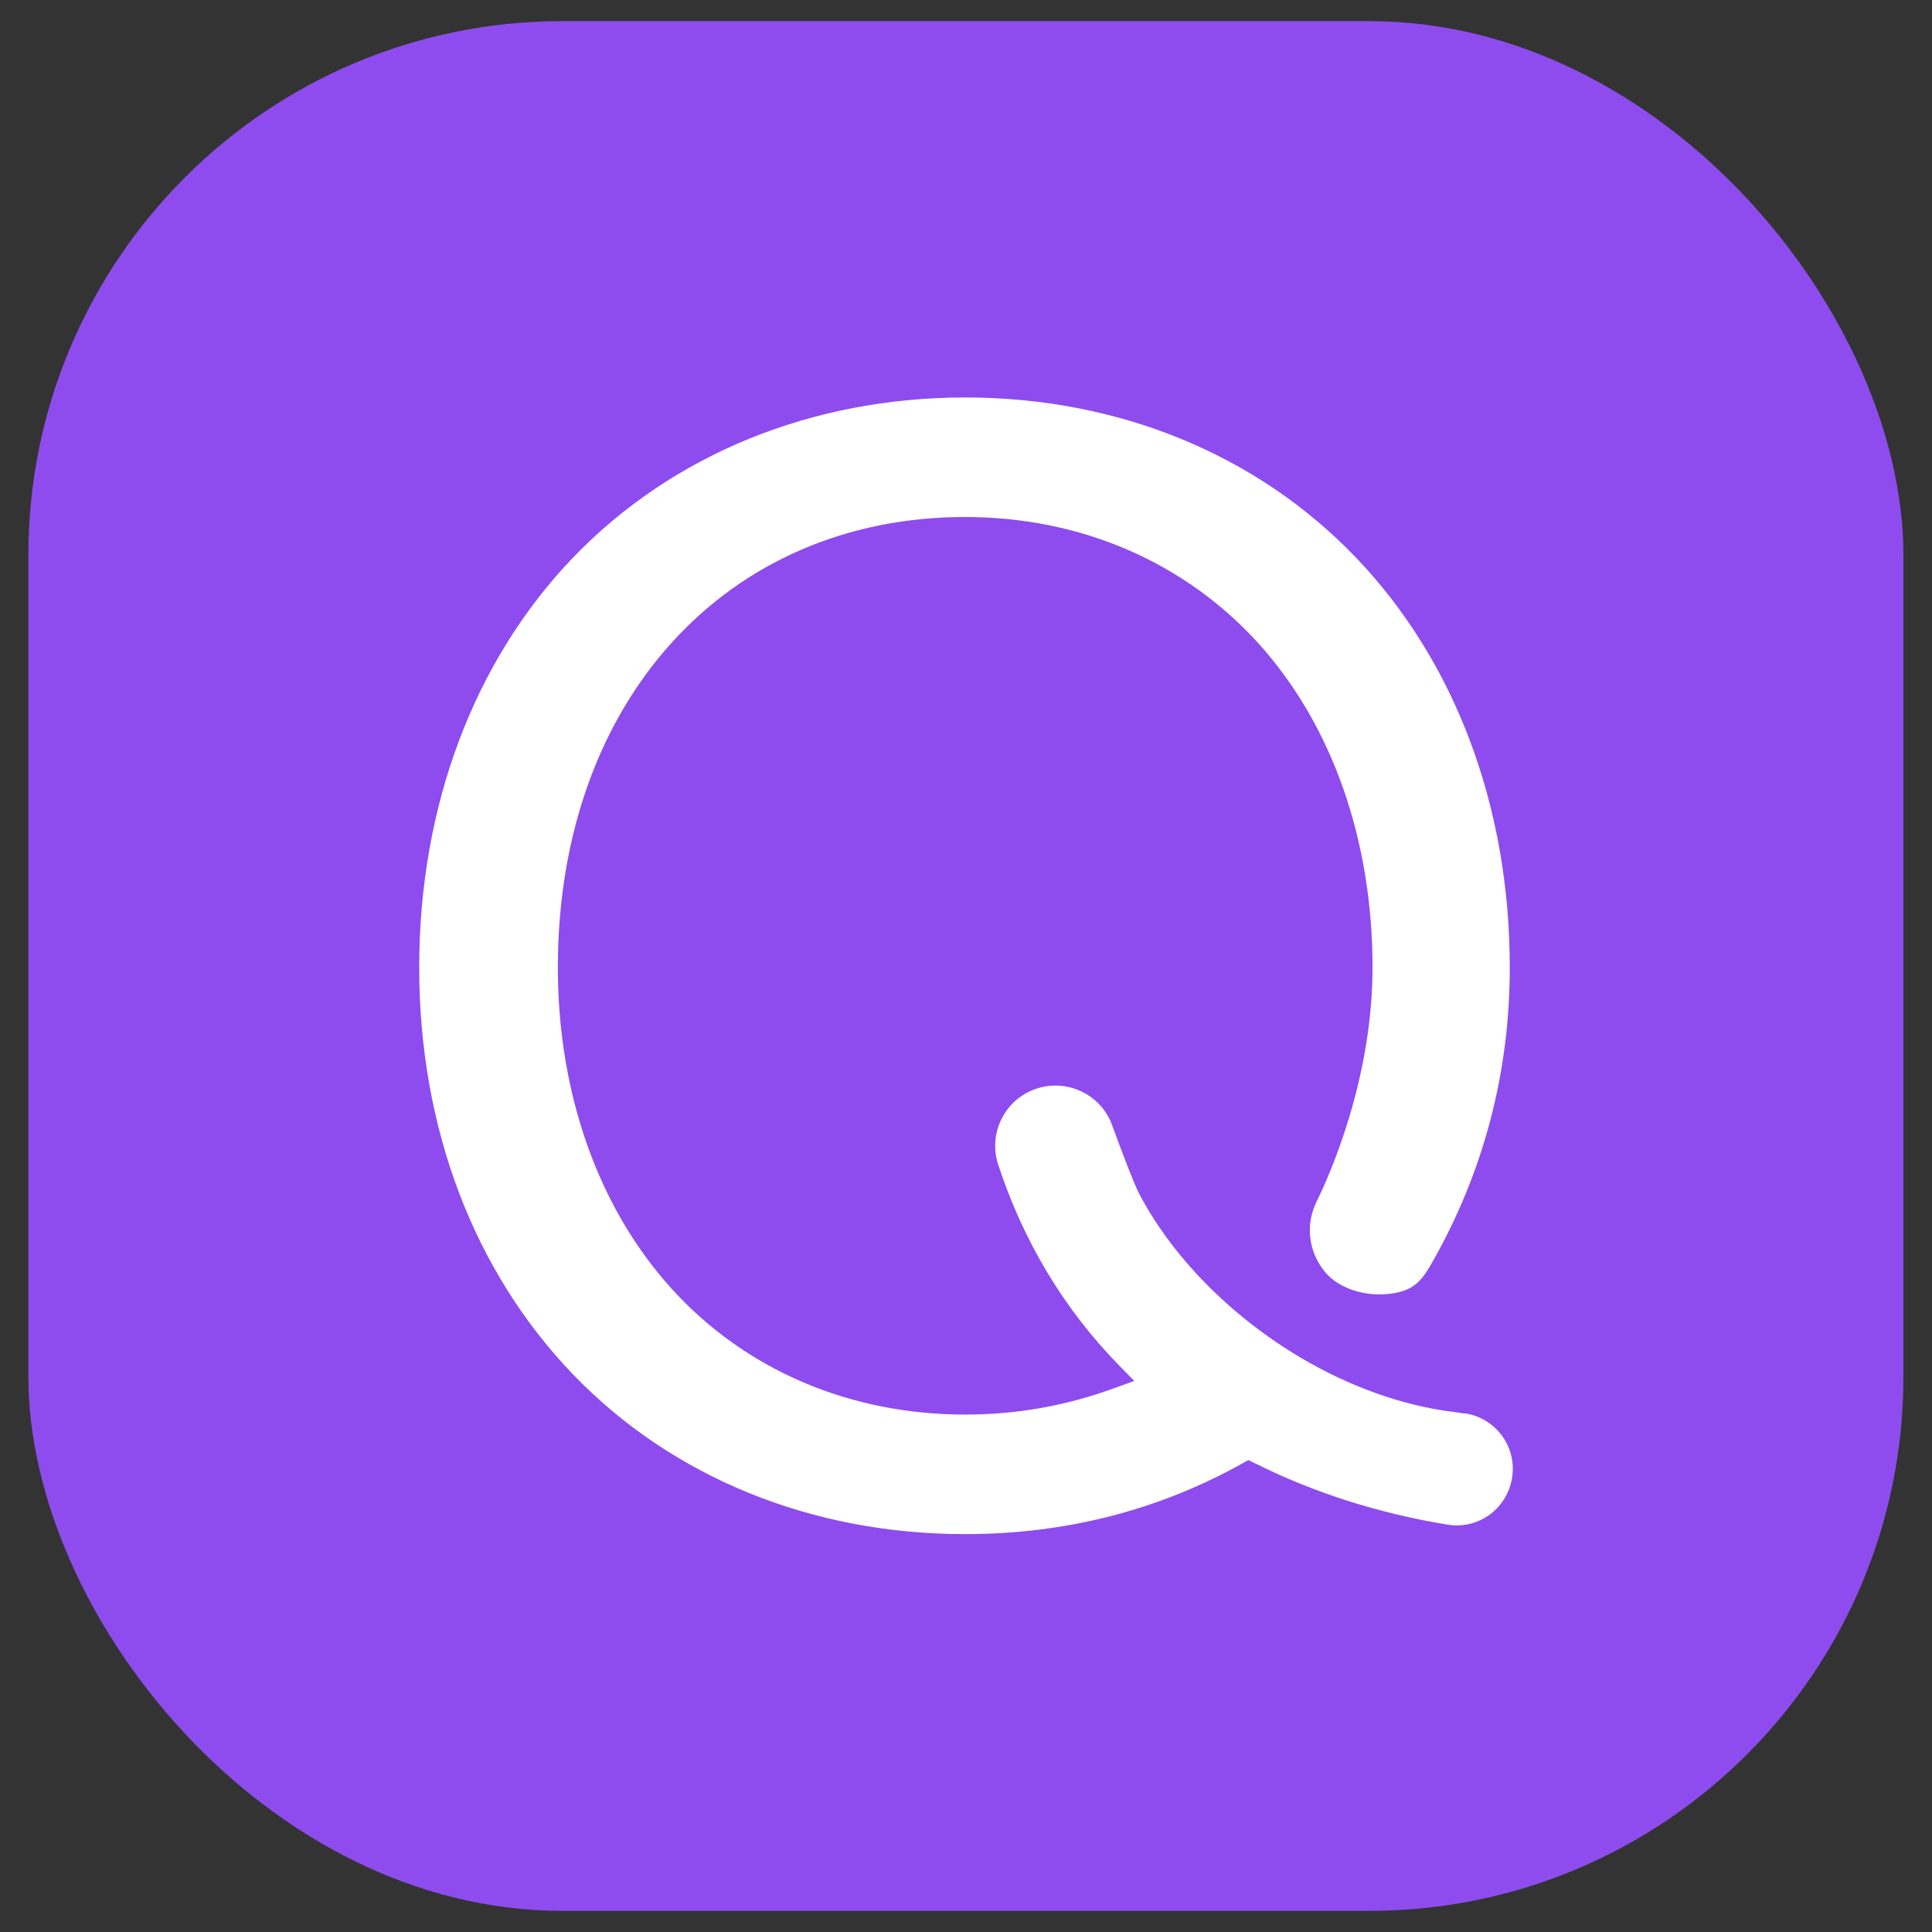
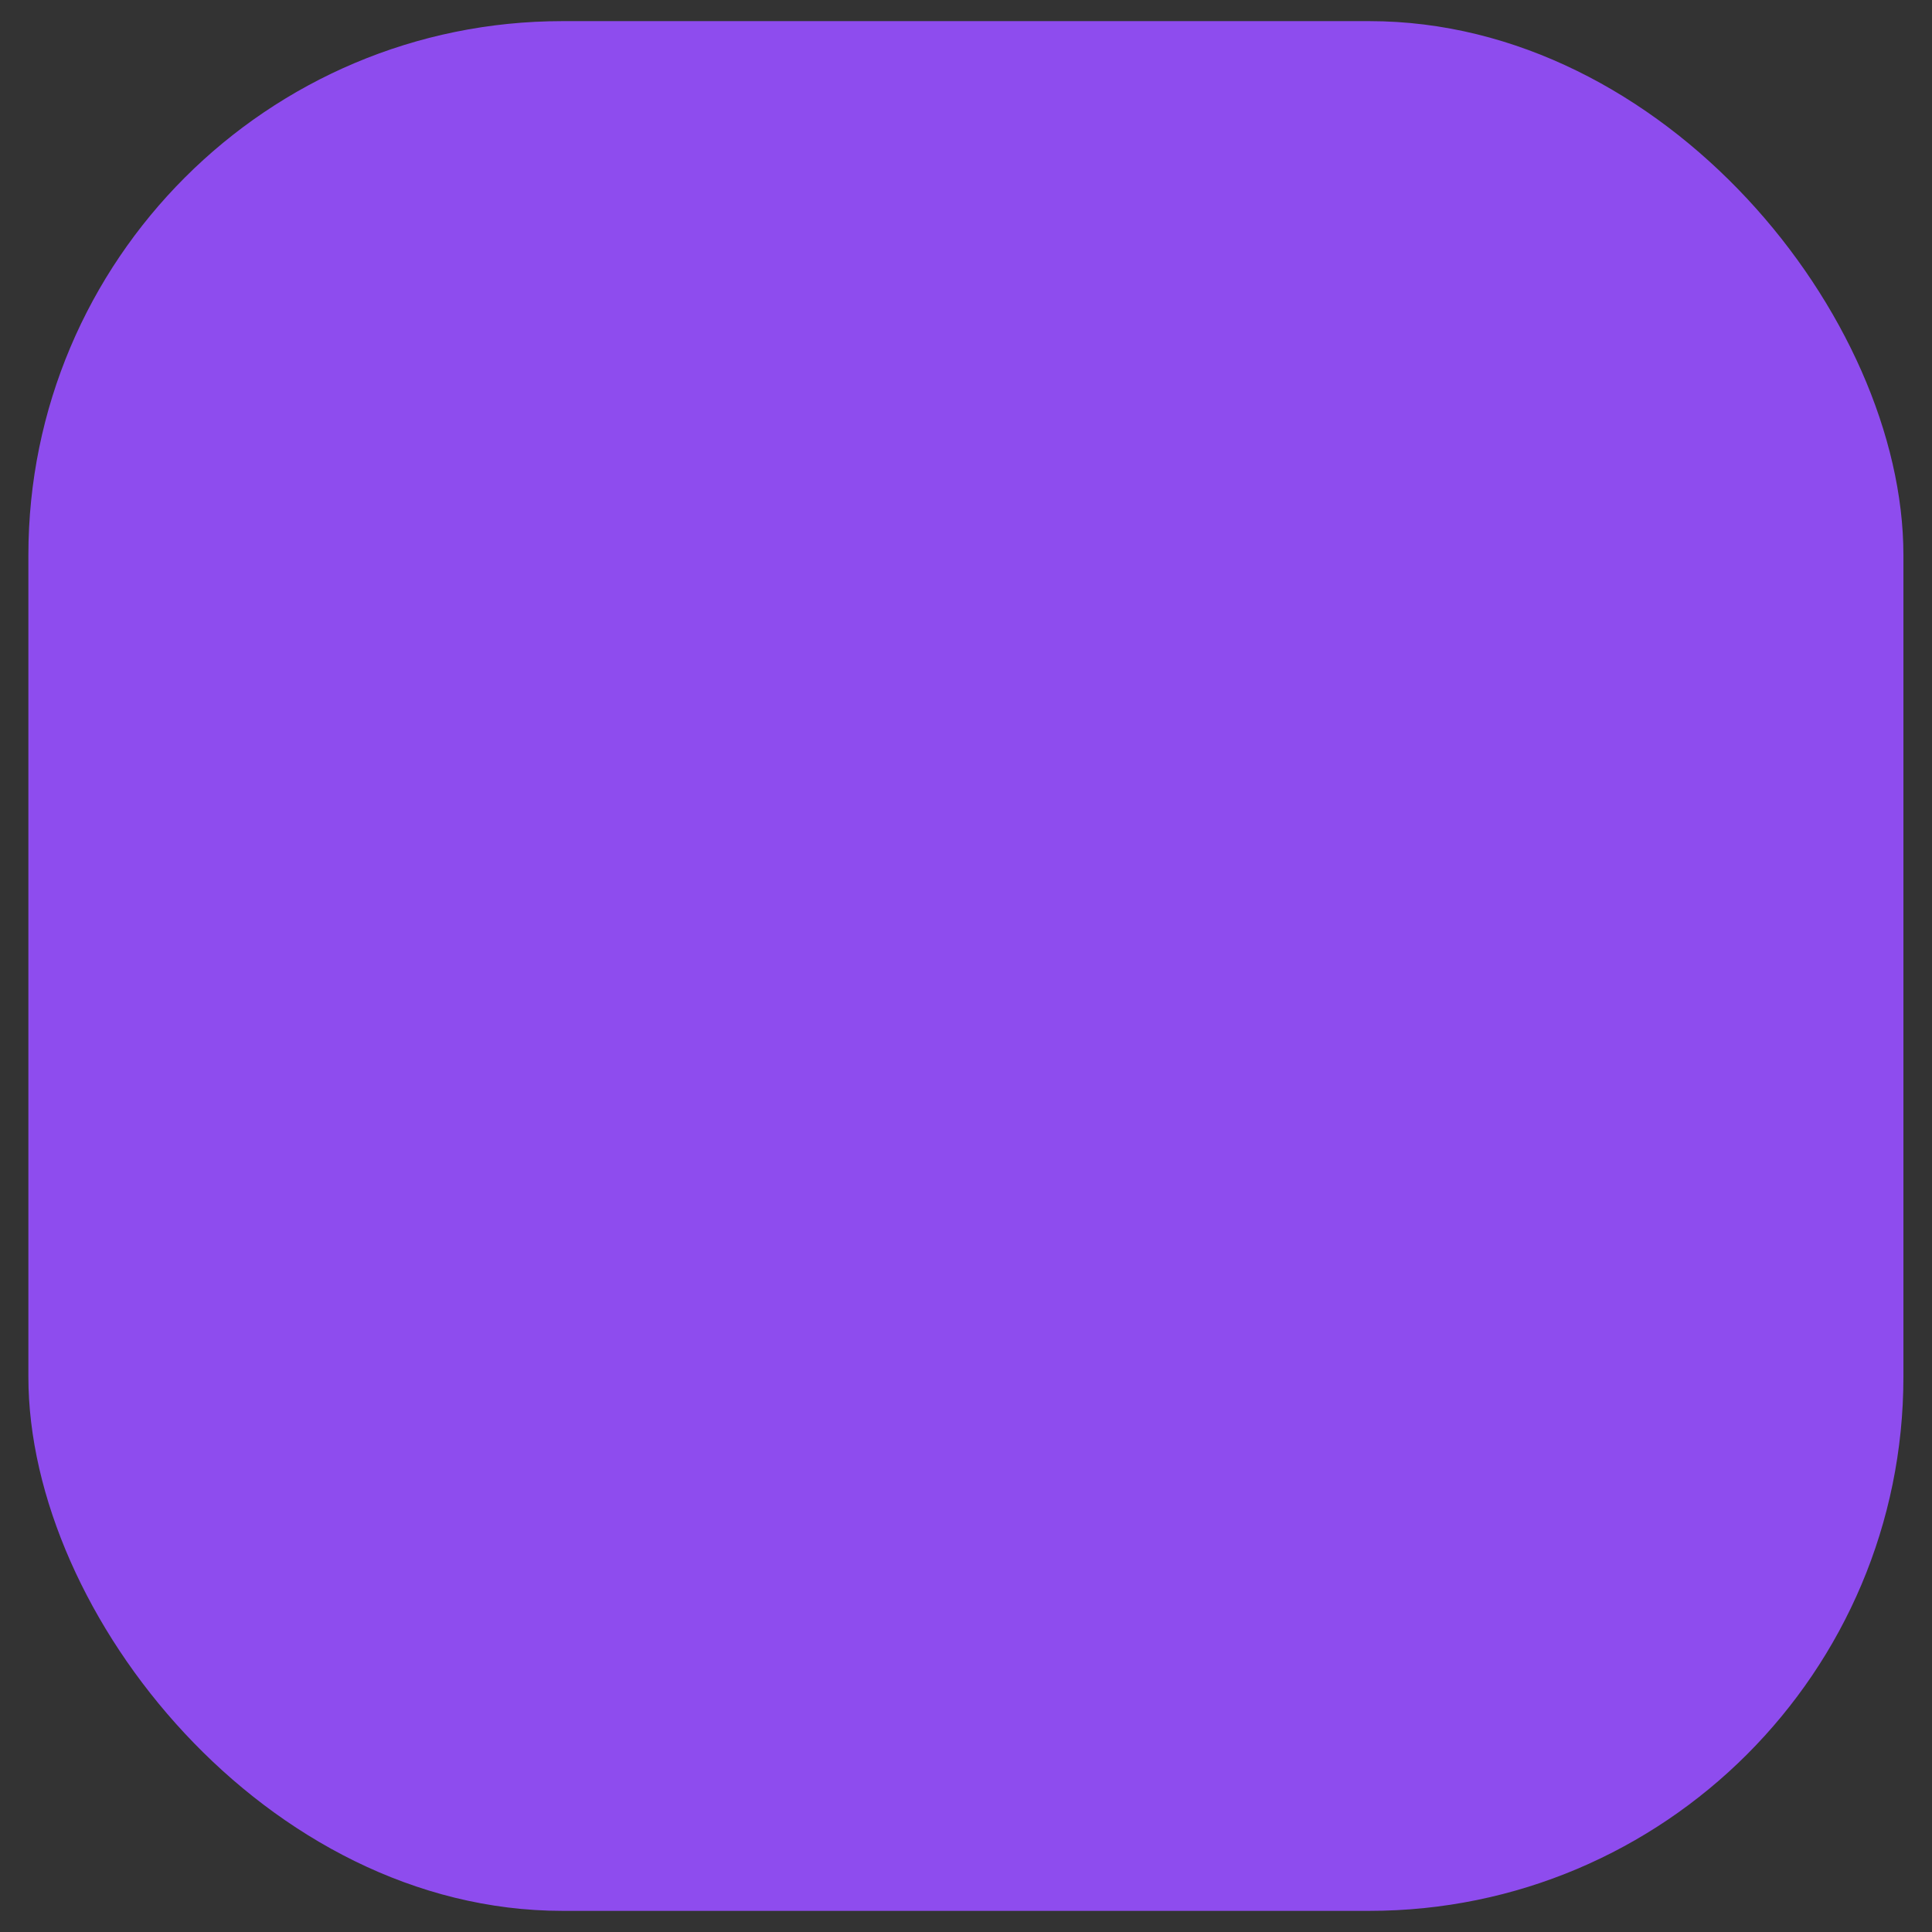
<svg xmlns="http://www.w3.org/2000/svg" id="Layer_1" viewBox="0 0 96 96">
  <rect x="0" y="0" width="96" height="96" fill="#333333" stroke="none" />
  <rect x="1.41" y="1.05" width="93.17" height="93.9" rx="26.54" ry="26.54" style="fill:#8e4cee;" />
-   <path d="M72.79,70.24c-.26-.04-.45-.07-.54-.08-2.51-.3-5.16-1.24-7.64-2.71-3.51-2.08-6.46-5.1-8.08-8.28-.12-.24-.71-1.71-1.27-3.26-.5-1.38-1.92-2.18-3.36-1.92-.85.16-1.59.67-2.03,1.42-.44.74-.54,1.64-.27,2.46,1.25,3.81,3.26,7.16,5.98,9.95l.78.8-1.06.38c-2.35.86-4.82,1.29-7.33,1.29-5.77,0-10.96-2.23-14.62-6.28-3.63-4.02-5.63-9.68-5.63-15.94,0-13.17,8.32-22.38,20.24-22.38,5.74,0,10.92,2.24,14.59,6.3,3.65,4.05,5.65,9.76,5.65,16.08,0,5.55-2.13,10.32-2.78,11.64-.56,1.14-.41,2.47.4,3.47.74.92,2.28,1.36,3.68,1.03.74-.19,1.12-.52,1.64-1.44,2.57-4.5,3.88-9.45,3.88-14.7,0-7.98-2.71-15.21-7.64-20.36-4.91-5.13-11.81-7.96-19.42-7.96s-14.56,2.83-19.49,7.96c-4.93,5.14-7.64,12.37-7.64,20.36s2.72,15.1,7.64,20.22c4.93,5.12,11.85,7.94,19.49,7.94,4.96,0,9.58-1.18,13.73-3.49l.34-.19.35.17c2.88,1.44,6.09,2.47,9.55,3.04.75.12,1.51-.06,2.12-.52.61-.46,1.01-1.16,1.1-1.92.18-1.5-.86-2.86-2.35-3.09Z" style="fill:#fff;" />
</svg>